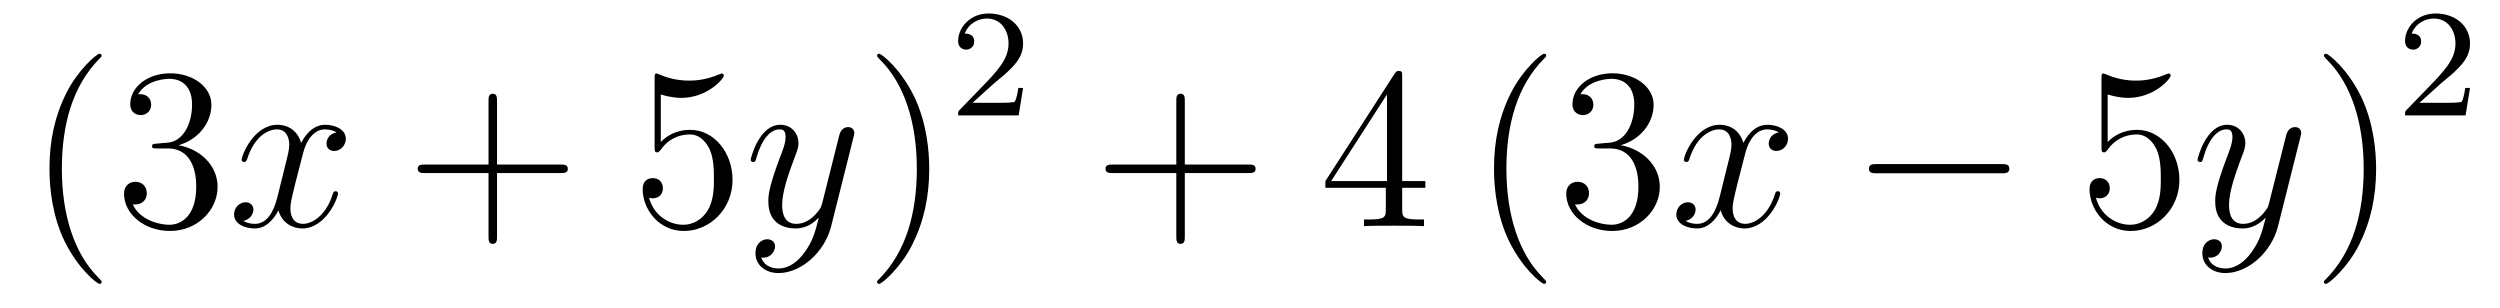
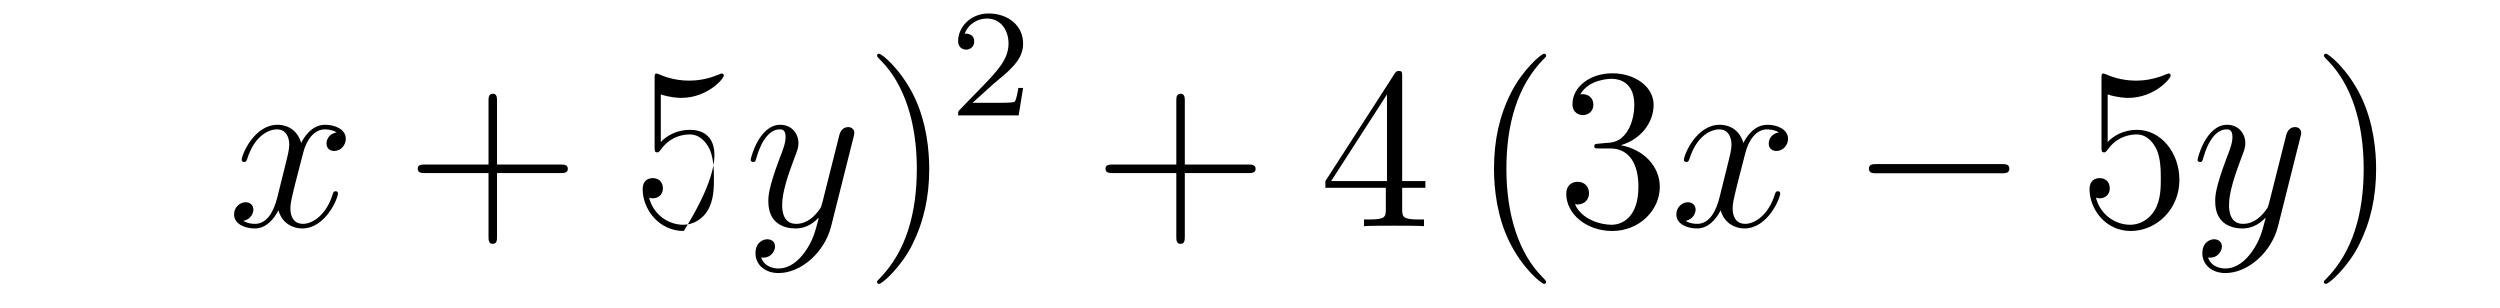
<svg xmlns="http://www.w3.org/2000/svg" height="16pt" version="1.1" viewBox="0 -16 130 16" width="130pt">
  <g id="page1">
    <g transform="matrix(1 0 0 1 -127 650)">
-       <path d="M132.285 -651.335C132.285 -651.371 132.285 -651.395 132.082 -651.598C130.887 -652.806 130.217 -654.778 130.217 -657.217C130.217 -659.536 130.779 -661.532 132.166 -662.943C132.285 -663.05 132.285 -663.074 132.285 -663.11C132.285 -663.182 132.225 -663.206 132.177 -663.206C132.022 -663.206 131.042 -662.345 130.456 -661.173C129.847 -659.966 129.572 -658.687 129.572 -657.217C129.572 -656.152 129.739 -654.73 130.36 -653.451C131.066 -652.017 132.046 -651.239 132.177 -651.239C132.225 -651.239 132.285 -651.263 132.285 -651.335ZM135.16 -658.532C134.956 -658.52 134.908 -658.507 134.908 -658.4C134.908 -658.281 134.968 -658.281 135.183 -658.281H135.733C136.749 -658.281 137.204 -657.444 137.204 -656.296C137.204 -654.73 136.391 -654.312 135.805 -654.312C135.231 -654.312 134.251 -654.587 133.904 -655.376C134.287 -655.316 134.633 -655.531 134.633 -655.961C134.633 -656.308 134.382 -656.547 134.048 -656.547C133.761 -656.547 133.45 -656.38 133.45 -655.926C133.45 -654.862 134.514 -653.989 135.841 -653.989C137.263 -653.989 138.315 -655.077 138.315 -656.284C138.315 -657.384 137.431 -658.245 136.283 -658.448C137.323 -658.747 137.993 -659.619 137.993 -660.552C137.993 -661.496 137.012 -662.189 135.853 -662.189C134.657 -662.189 133.773 -661.46 133.773 -660.588C133.773 -660.109 134.143 -660.014 134.323 -660.014C134.574 -660.014 134.861 -660.193 134.861 -660.552C134.861 -660.934 134.574 -661.102 134.311 -661.102C134.239 -661.102 134.215 -661.102 134.179 -661.09C134.633 -661.902 135.757 -661.902 135.817 -661.902C136.212 -661.902 136.988 -661.723 136.988 -660.552C136.988 -660.325 136.953 -659.655 136.606 -659.141C136.247 -658.615 135.841 -658.579 135.518 -658.567L135.16 -658.532Z" fill-rule="evenodd" />
      <path d="M144.504 -659.117C144.121 -659.046 143.978 -658.759 143.978 -658.532C143.978 -658.245 144.205 -658.149 144.372 -658.149C144.731 -658.149 144.982 -658.46 144.982 -658.782C144.982 -659.285 144.408 -659.512 143.906 -659.512C143.177 -659.512 142.77 -658.794 142.663 -658.567C142.388 -659.464 141.647 -659.512 141.432 -659.512C140.212 -659.512 139.567 -657.946 139.567 -657.683C139.567 -657.635 139.614 -657.575 139.698 -657.575C139.794 -657.575 139.818 -657.647 139.842 -657.695C140.248 -659.022 141.049 -659.273 141.396 -659.273C141.934 -659.273 142.041 -658.771 142.041 -658.484C142.041 -658.221 141.969 -657.946 141.826 -657.372L141.42 -655.734C141.24 -655.017 140.894 -654.36 140.26 -654.36C140.2 -654.36 139.902 -654.36 139.65 -654.515C140.081 -654.599 140.176 -654.957 140.176 -655.101C140.176 -655.34 139.997 -655.483 139.77 -655.483C139.483 -655.483 139.172 -655.232 139.172 -654.85C139.172 -654.348 139.734 -654.12 140.248 -654.12C140.822 -654.12 141.228 -654.575 141.479 -655.065C141.671 -654.36 142.268 -654.12 142.711 -654.12C143.93 -654.12 144.575 -655.687 144.575 -655.949C144.575 -656.009 144.528 -656.057 144.456 -656.057C144.348 -656.057 144.336 -655.997 144.301 -655.902C143.978 -654.85 143.284 -654.36 142.747 -654.36C142.328 -654.36 142.101 -654.67 142.101 -655.16C142.101 -655.423 142.149 -655.615 142.34 -656.404L142.758 -658.029C142.938 -658.747 143.344 -659.273 143.894 -659.273C143.918 -659.273 144.253 -659.273 144.504 -659.117Z" fill-rule="evenodd" />
      <path d="M152.845 -657.001H156.144C156.311 -657.001 156.527 -657.001 156.527 -657.217C156.527 -657.444 156.324 -657.444 156.144 -657.444H152.845V-660.743C152.845 -660.91 152.845 -661.126 152.63 -661.126C152.403 -661.126 152.403 -660.922 152.403 -660.743V-657.444H149.103C148.936 -657.444 148.721 -657.444 148.721 -657.228C148.721 -657.001 148.924 -657.001 149.103 -657.001H152.403V-653.702C152.403 -653.535 152.403 -653.32 152.618 -653.32C152.845 -653.32 152.845 -653.523 152.845 -653.702V-657.001Z" fill-rule="evenodd" />
-       <path d="M161.362 -661.09C161.876 -660.922 162.295 -660.91 162.426 -660.91C163.777 -660.91 164.638 -661.902 164.638 -662.07C164.638 -662.118 164.614 -662.178 164.542 -662.178C164.518 -662.178 164.495 -662.178 164.387 -662.13C163.717 -661.843 163.144 -661.807 162.833 -661.807C162.044 -661.807 161.482 -662.046 161.255 -662.142C161.171 -662.178 161.147 -662.178 161.136 -662.178C161.04 -662.178 161.04 -662.106 161.04 -661.914V-658.364C161.04 -658.149 161.04 -658.077 161.183 -658.077C161.243 -658.077 161.255 -658.089 161.375 -658.233C161.709 -658.723 162.271 -659.01 162.869 -659.01C163.502 -659.01 163.813 -658.424 163.909 -658.221C164.112 -657.754 164.124 -657.169 164.124 -656.714C164.124 -656.26 164.124 -655.579 163.789 -655.041C163.526 -654.611 163.06 -654.312 162.534 -654.312C161.745 -654.312 160.968 -654.85 160.753 -655.722C160.813 -655.698 160.884 -655.687 160.944 -655.687C161.147 -655.687 161.47 -655.806 161.47 -656.212C161.47 -656.547 161.243 -656.738 160.944 -656.738C160.729 -656.738 160.418 -656.631 160.418 -656.165C160.418 -655.148 161.231 -653.989 162.558 -653.989C163.909 -653.989 165.092 -655.125 165.092 -656.643C165.092 -658.065 164.136 -659.249 162.881 -659.249C162.199 -659.249 161.673 -658.95 161.362 -658.615V-661.09Z" fill-rule="evenodd" />
+       <path d="M161.362 -661.09C161.876 -660.922 162.295 -660.91 162.426 -660.91C163.777 -660.91 164.638 -661.902 164.638 -662.07C164.638 -662.118 164.614 -662.178 164.542 -662.178C164.518 -662.178 164.495 -662.178 164.387 -662.13C163.717 -661.843 163.144 -661.807 162.833 -661.807C162.044 -661.807 161.482 -662.046 161.255 -662.142C161.171 -662.178 161.147 -662.178 161.136 -662.178C161.04 -662.178 161.04 -662.106 161.04 -661.914V-658.364C161.04 -658.149 161.04 -658.077 161.183 -658.077C161.243 -658.077 161.255 -658.089 161.375 -658.233C161.709 -658.723 162.271 -659.01 162.869 -659.01C163.502 -659.01 163.813 -658.424 163.909 -658.221C164.112 -657.754 164.124 -657.169 164.124 -656.714C164.124 -656.26 164.124 -655.579 163.789 -655.041C163.526 -654.611 163.06 -654.312 162.534 -654.312C161.745 -654.312 160.968 -654.85 160.753 -655.722C160.813 -655.698 160.884 -655.687 160.944 -655.687C161.147 -655.687 161.47 -655.806 161.47 -656.212C161.47 -656.547 161.243 -656.738 160.944 -656.738C160.729 -656.738 160.418 -656.631 160.418 -656.165C160.418 -655.148 161.231 -653.989 162.558 -653.989C165.092 -658.065 164.136 -659.249 162.881 -659.249C162.199 -659.249 161.673 -658.95 161.362 -658.615V-661.09Z" fill-rule="evenodd" />
      <path d="M168.855 -652.901C168.533 -652.447 168.066 -652.04 167.48 -652.04C167.337 -652.04 166.763 -652.064 166.584 -652.614C166.62 -652.602 166.679 -652.602 166.703 -652.602C167.062 -652.602 167.301 -652.913 167.301 -653.188C167.301 -653.463 167.074 -653.559 166.895 -653.559C166.703 -653.559 166.285 -653.415 166.285 -652.829C166.285 -652.22 166.799 -651.801 167.48 -651.801C168.676 -651.801 169.883 -652.901 170.218 -654.228L171.389 -658.89C171.401 -658.95 171.425 -659.022 171.425 -659.093C171.425 -659.273 171.282 -659.392 171.102 -659.392C170.995 -659.392 170.744 -659.344 170.648 -658.986L169.764 -655.471C169.704 -655.256 169.704 -655.232 169.608 -655.101C169.369 -654.766 168.975 -654.36 168.401 -654.36C167.732 -654.36 167.672 -655.017 167.672 -655.34C167.672 -656.021 167.994 -656.942 168.317 -657.802C168.449 -658.149 168.52 -658.316 168.52 -658.555C168.52 -659.058 168.162 -659.512 167.576 -659.512C166.476 -659.512 166.034 -657.778 166.034 -657.683C166.034 -657.635 166.082 -657.575 166.166 -657.575C166.273 -657.575 166.285 -657.623 166.333 -657.79C166.62 -658.794 167.074 -659.273 167.54 -659.273C167.648 -659.273 167.851 -659.273 167.851 -658.878C167.851 -658.567 167.72 -658.221 167.54 -657.767C166.954 -656.2 166.954 -655.806 166.954 -655.519C166.954 -654.383 167.768 -654.12 168.365 -654.12C168.712 -654.12 169.142 -654.228 169.56 -654.67L169.572 -654.658C169.393 -653.953 169.273 -653.487 168.855 -652.901Z" fill-rule="evenodd" />
      <path d="M175.32 -657.217C175.32 -658.125 175.201 -659.607 174.531 -660.994C173.826 -662.428 172.846 -663.206 172.714 -663.206C172.666 -663.206 172.607 -663.182 172.607 -663.11C172.607 -663.074 172.607 -663.05 172.81 -662.847C174.005 -661.64 174.675 -659.667 174.675 -657.228C174.675 -654.909 174.113 -652.913 172.726 -651.502C172.607 -651.395 172.607 -651.371 172.607 -651.335C172.607 -651.263 172.666 -651.239 172.714 -651.239C172.869 -651.239 173.85 -652.1 174.436 -653.272C175.045 -654.491 175.32 -655.782 175.32 -657.217Z" fill-rule="evenodd" />
      <path d="M178.647 -661.626C178.775 -661.745 179.109 -662.008 179.237 -662.12C179.731 -662.574 180.201 -663.012 180.201 -663.737C180.201 -664.685 179.404 -665.299 178.408 -665.299C177.452 -665.299 176.822 -664.574 176.822 -663.865C176.822 -663.474 177.133 -663.418 177.245 -663.418C177.412 -663.418 177.659 -663.538 177.659 -663.841C177.659 -664.255 177.261 -664.255 177.165 -664.255C177.396 -664.837 177.93 -665.036 178.32 -665.036C179.062 -665.036 179.444 -664.407 179.444 -663.737C179.444 -662.908 178.862 -662.303 177.922 -661.339L176.918 -660.303C176.822 -660.215 176.822 -660.199 176.822 -660H179.97L180.201 -661.426H179.954C179.93 -661.267 179.866 -660.868 179.771 -660.717C179.723 -660.653 179.117 -660.653 178.99 -660.653H177.571L178.647 -661.626Z" fill-rule="evenodd" />
      <path d="M188.61 -657.001H191.909C192.077 -657.001 192.292 -657.001 192.292 -657.217C192.292 -657.444 192.089 -657.444 191.909 -657.444H188.61V-660.743C188.61 -660.91 188.61 -661.126 188.394 -661.126C188.168 -661.126 188.168 -660.922 188.168 -660.743V-657.444H184.868C184.701 -657.444 184.486 -657.444 184.486 -657.228C184.486 -657.001 184.689 -657.001 184.868 -657.001H188.168V-653.702C188.168 -653.535 188.168 -653.32 188.382 -653.32C188.61 -653.32 188.61 -653.523 188.61 -653.702V-657.001Z" fill-rule="evenodd" />
      <path d="M199.913 -662.022C199.913 -662.249 199.913 -662.309 199.745 -662.309C199.65 -662.309 199.614 -662.309 199.518 -662.166L195.92 -656.583V-656.236H199.063V-655.148C199.063 -654.706 199.04 -654.587 198.167 -654.587H197.928V-654.24C198.203 -654.264 199.147 -654.264 199.482 -654.264C199.817 -654.264 200.773 -654.264 201.048 -654.24V-654.587H200.809C199.949 -654.587 199.913 -654.706 199.913 -655.148V-656.236H201.12V-656.583H199.913V-662.022ZM199.123 -661.09V-656.583H196.219L199.123 -661.09Z" fill-rule="evenodd" />
      <path d="M207.401 -651.335C207.401 -651.371 207.401 -651.395 207.198 -651.598C206.003 -652.806 205.333 -654.778 205.333 -657.217C205.333 -659.536 205.895 -661.532 207.282 -662.943C207.401 -663.05 207.401 -663.074 207.401 -663.11C207.401 -663.182 207.342 -663.206 207.294 -663.206C207.138 -663.206 206.158 -662.345 205.572 -661.173C204.962 -659.966 204.688 -658.687 204.688 -657.217C204.688 -656.152 204.854 -654.73 205.476 -653.451C206.182 -652.017 207.162 -651.239 207.294 -651.239C207.342 -651.239 207.401 -651.263 207.401 -651.335Z" fill-rule="evenodd" />
      <path d="M210.155 -658.532C209.951 -658.52 209.903 -658.507 209.903 -658.4C209.903 -658.281 209.963 -658.281 210.178 -658.281H210.728C211.744 -658.281 212.198 -657.444 212.198 -656.296C212.198 -654.73 211.386 -654.312 210.799 -654.312C210.226 -654.312 209.245 -654.587 208.9 -655.376C209.281 -655.316 209.628 -655.531 209.628 -655.961C209.628 -656.308 209.377 -656.547 209.042 -656.547C208.756 -656.547 208.445 -656.38 208.445 -655.926C208.445 -654.862 209.509 -653.989 210.835 -653.989C212.258 -653.989 213.31 -655.077 213.31 -656.284C213.31 -657.384 212.425 -658.245 211.278 -658.448C212.318 -658.747 212.988 -659.619 212.988 -660.552C212.988 -661.496 212.008 -662.189 210.847 -662.189C209.652 -662.189 208.768 -661.46 208.768 -660.588C208.768 -660.109 209.138 -660.014 209.317 -660.014C209.568 -660.014 209.855 -660.193 209.855 -660.552C209.855 -660.934 209.568 -661.102 209.305 -661.102C209.233 -661.102 209.21 -661.102 209.174 -661.09C209.628 -661.902 210.752 -661.902 210.811 -661.902C211.206 -661.902 211.984 -661.723 211.984 -660.552C211.984 -660.325 211.948 -659.655 211.601 -659.141C211.242 -658.615 210.835 -658.579 210.512 -658.567L210.155 -658.532Z" fill-rule="evenodd" />
      <path d="M219.5 -659.117C219.118 -659.046 218.974 -658.759 218.974 -658.532C218.974 -658.245 219.202 -658.149 219.368 -658.149C219.727 -658.149 219.978 -658.46 219.978 -658.782C219.978 -659.285 219.404 -659.512 218.902 -659.512C218.173 -659.512 217.766 -658.794 217.658 -658.567C217.384 -659.464 216.643 -659.512 216.427 -659.512C215.208 -659.512 214.562 -657.946 214.562 -657.683C214.562 -657.635 214.61 -657.575 214.694 -657.575C214.79 -657.575 214.814 -657.647 214.837 -657.695C215.244 -659.022 216.046 -659.273 216.391 -659.273C216.93 -659.273 217.037 -658.771 217.037 -658.484C217.037 -658.221 216.966 -657.946 216.822 -657.372L216.415 -655.734C216.236 -655.017 215.89 -654.36 215.256 -654.36C215.196 -654.36 214.897 -654.36 214.646 -654.515C215.077 -654.599 215.172 -654.957 215.172 -655.101C215.172 -655.34 214.993 -655.483 214.766 -655.483C214.48 -655.483 214.169 -655.232 214.169 -654.85C214.169 -654.348 214.73 -654.12 215.244 -654.12C215.818 -654.12 216.224 -654.575 216.475 -655.065C216.667 -654.36 217.265 -654.12 217.706 -654.12C218.926 -654.12 219.571 -655.687 219.571 -655.949C219.571 -656.009 219.523 -656.057 219.452 -656.057C219.344 -656.057 219.332 -655.997 219.296 -655.902C218.974 -654.85 218.28 -654.36 217.742 -654.36C217.325 -654.36 217.097 -654.67 217.097 -655.16C217.097 -655.423 217.145 -655.615 217.336 -656.404L217.754 -658.029C217.934 -658.747 218.34 -659.273 218.89 -659.273C218.915 -659.273 219.248 -659.273 219.5 -659.117Z" fill-rule="evenodd" />
      <path d="M231.07 -656.989C231.272 -656.989 231.487 -656.989 231.487 -657.228C231.487 -657.468 231.272 -657.468 231.07 -657.468H224.602C224.399 -657.468 224.184 -657.468 224.184 -657.228C224.184 -656.989 224.399 -656.989 224.602 -656.989H231.07Z" fill-rule="evenodd" />
      <path d="M236.599 -661.09C237.114 -660.922 237.532 -660.91 237.664 -660.91C239.015 -660.91 239.875 -661.902 239.875 -662.07C239.875 -662.118 239.851 -662.178 239.779 -662.178C239.755 -662.178 239.731 -662.178 239.624 -662.13C238.955 -661.843 238.381 -661.807 238.07 -661.807C237.281 -661.807 236.719 -662.046 236.492 -662.142C236.408 -662.178 236.384 -662.178 236.372 -662.178C236.278 -662.178 236.278 -662.106 236.278 -661.914V-658.364C236.278 -658.149 236.278 -658.077 236.42 -658.077C236.48 -658.077 236.492 -658.089 236.611 -658.233C236.946 -658.723 237.509 -659.01 238.105 -659.01C238.74 -659.01 239.05 -658.424 239.146 -658.221C239.35 -657.754 239.362 -657.169 239.362 -656.714C239.362 -656.26 239.362 -655.579 239.027 -655.041C238.763 -654.611 238.297 -654.312 237.772 -654.312C236.982 -654.312 236.206 -654.85 235.99 -655.722C236.05 -655.698 236.122 -655.687 236.182 -655.687C236.384 -655.687 236.707 -655.806 236.707 -656.212C236.707 -656.547 236.48 -656.738 236.182 -656.738C235.966 -656.738 235.655 -656.631 235.655 -656.165C235.655 -655.148 236.468 -653.989 237.796 -653.989C239.146 -653.989 240.329 -655.125 240.329 -656.643C240.329 -658.065 239.372 -659.249 238.118 -659.249C237.437 -659.249 236.91 -658.95 236.599 -658.615V-661.09Z" fill-rule="evenodd" />
      <path d="M244.092 -652.901C243.769 -652.447 243.304 -652.04 242.718 -652.04C242.574 -652.04 242 -652.064 241.82 -652.614C241.856 -652.602 241.916 -652.602 241.94 -652.602C242.299 -652.602 242.538 -652.913 242.538 -653.188C242.538 -653.463 242.311 -653.559 242.132 -653.559C241.94 -653.559 241.522 -653.415 241.522 -652.829C241.522 -652.22 242.036 -651.801 242.718 -651.801C243.913 -651.801 245.12 -652.901 245.455 -654.228L246.626 -658.89C246.638 -658.95 246.662 -659.022 246.662 -659.093C246.662 -659.273 246.52 -659.392 246.34 -659.392C246.232 -659.392 245.981 -659.344 245.886 -658.986L245 -655.471C244.942 -655.256 244.942 -655.232 244.846 -655.101C244.607 -654.766 244.212 -654.36 243.638 -654.36C242.969 -654.36 242.909 -655.017 242.909 -655.34C242.909 -656.021 243.232 -656.942 243.554 -657.802C243.686 -658.149 243.757 -658.316 243.757 -658.555C243.757 -659.058 243.4 -659.512 242.813 -659.512C241.714 -659.512 241.271 -657.778 241.271 -657.683C241.271 -657.635 241.319 -657.575 241.403 -657.575C241.511 -657.575 241.522 -657.623 241.57 -657.79C241.856 -658.794 242.311 -659.273 242.778 -659.273C242.885 -659.273 243.088 -659.273 243.088 -658.878C243.088 -658.567 242.957 -658.221 242.778 -657.767C242.191 -656.2 242.191 -655.806 242.191 -655.519C242.191 -654.383 243.005 -654.12 243.602 -654.12C243.949 -654.12 244.379 -654.228 244.798 -654.67L244.81 -654.658C244.631 -653.953 244.511 -653.487 244.092 -652.901Z" fill-rule="evenodd" />
      <path d="M250.558 -657.217C250.558 -658.125 250.438 -659.607 249.768 -660.994C249.064 -662.428 248.083 -663.206 247.951 -663.206C247.903 -663.206 247.843 -663.182 247.843 -663.11C247.843 -663.074 247.843 -663.05 248.047 -662.847C249.242 -661.64 249.912 -659.667 249.912 -657.228C249.912 -654.909 249.35 -652.913 247.963 -651.502C247.843 -651.395 247.843 -651.371 247.843 -651.335C247.843 -651.263 247.903 -651.239 247.951 -651.239C248.106 -651.239 249.086 -652.1 249.673 -653.272C250.283 -654.491 250.558 -655.782 250.558 -657.217Z" fill-rule="evenodd" />
-       <path d="M253.888 -661.626C254.015 -661.745 254.35 -662.008 254.477 -662.12C254.971 -662.574 255.44 -663.012 255.44 -663.737C255.44 -664.685 254.644 -665.299 253.648 -665.299C252.692 -665.299 252.062 -664.574 252.062 -663.865C252.062 -663.474 252.373 -663.418 252.485 -663.418C252.652 -663.418 252.899 -663.538 252.899 -663.841C252.899 -664.255 252.5 -664.255 252.406 -664.255C252.636 -664.837 253.17 -665.036 253.56 -665.036C254.302 -665.036 254.684 -664.407 254.684 -663.737C254.684 -662.908 254.102 -662.303 253.162 -661.339L252.158 -660.303C252.062 -660.215 252.062 -660.199 252.062 -660H255.21L255.44 -661.426H255.193C255.17 -661.267 255.107 -660.868 255.011 -660.717C254.963 -660.653 254.357 -660.653 254.23 -660.653H252.811L253.888 -661.626Z" fill-rule="evenodd" />
    </g>
  </g>
</svg>